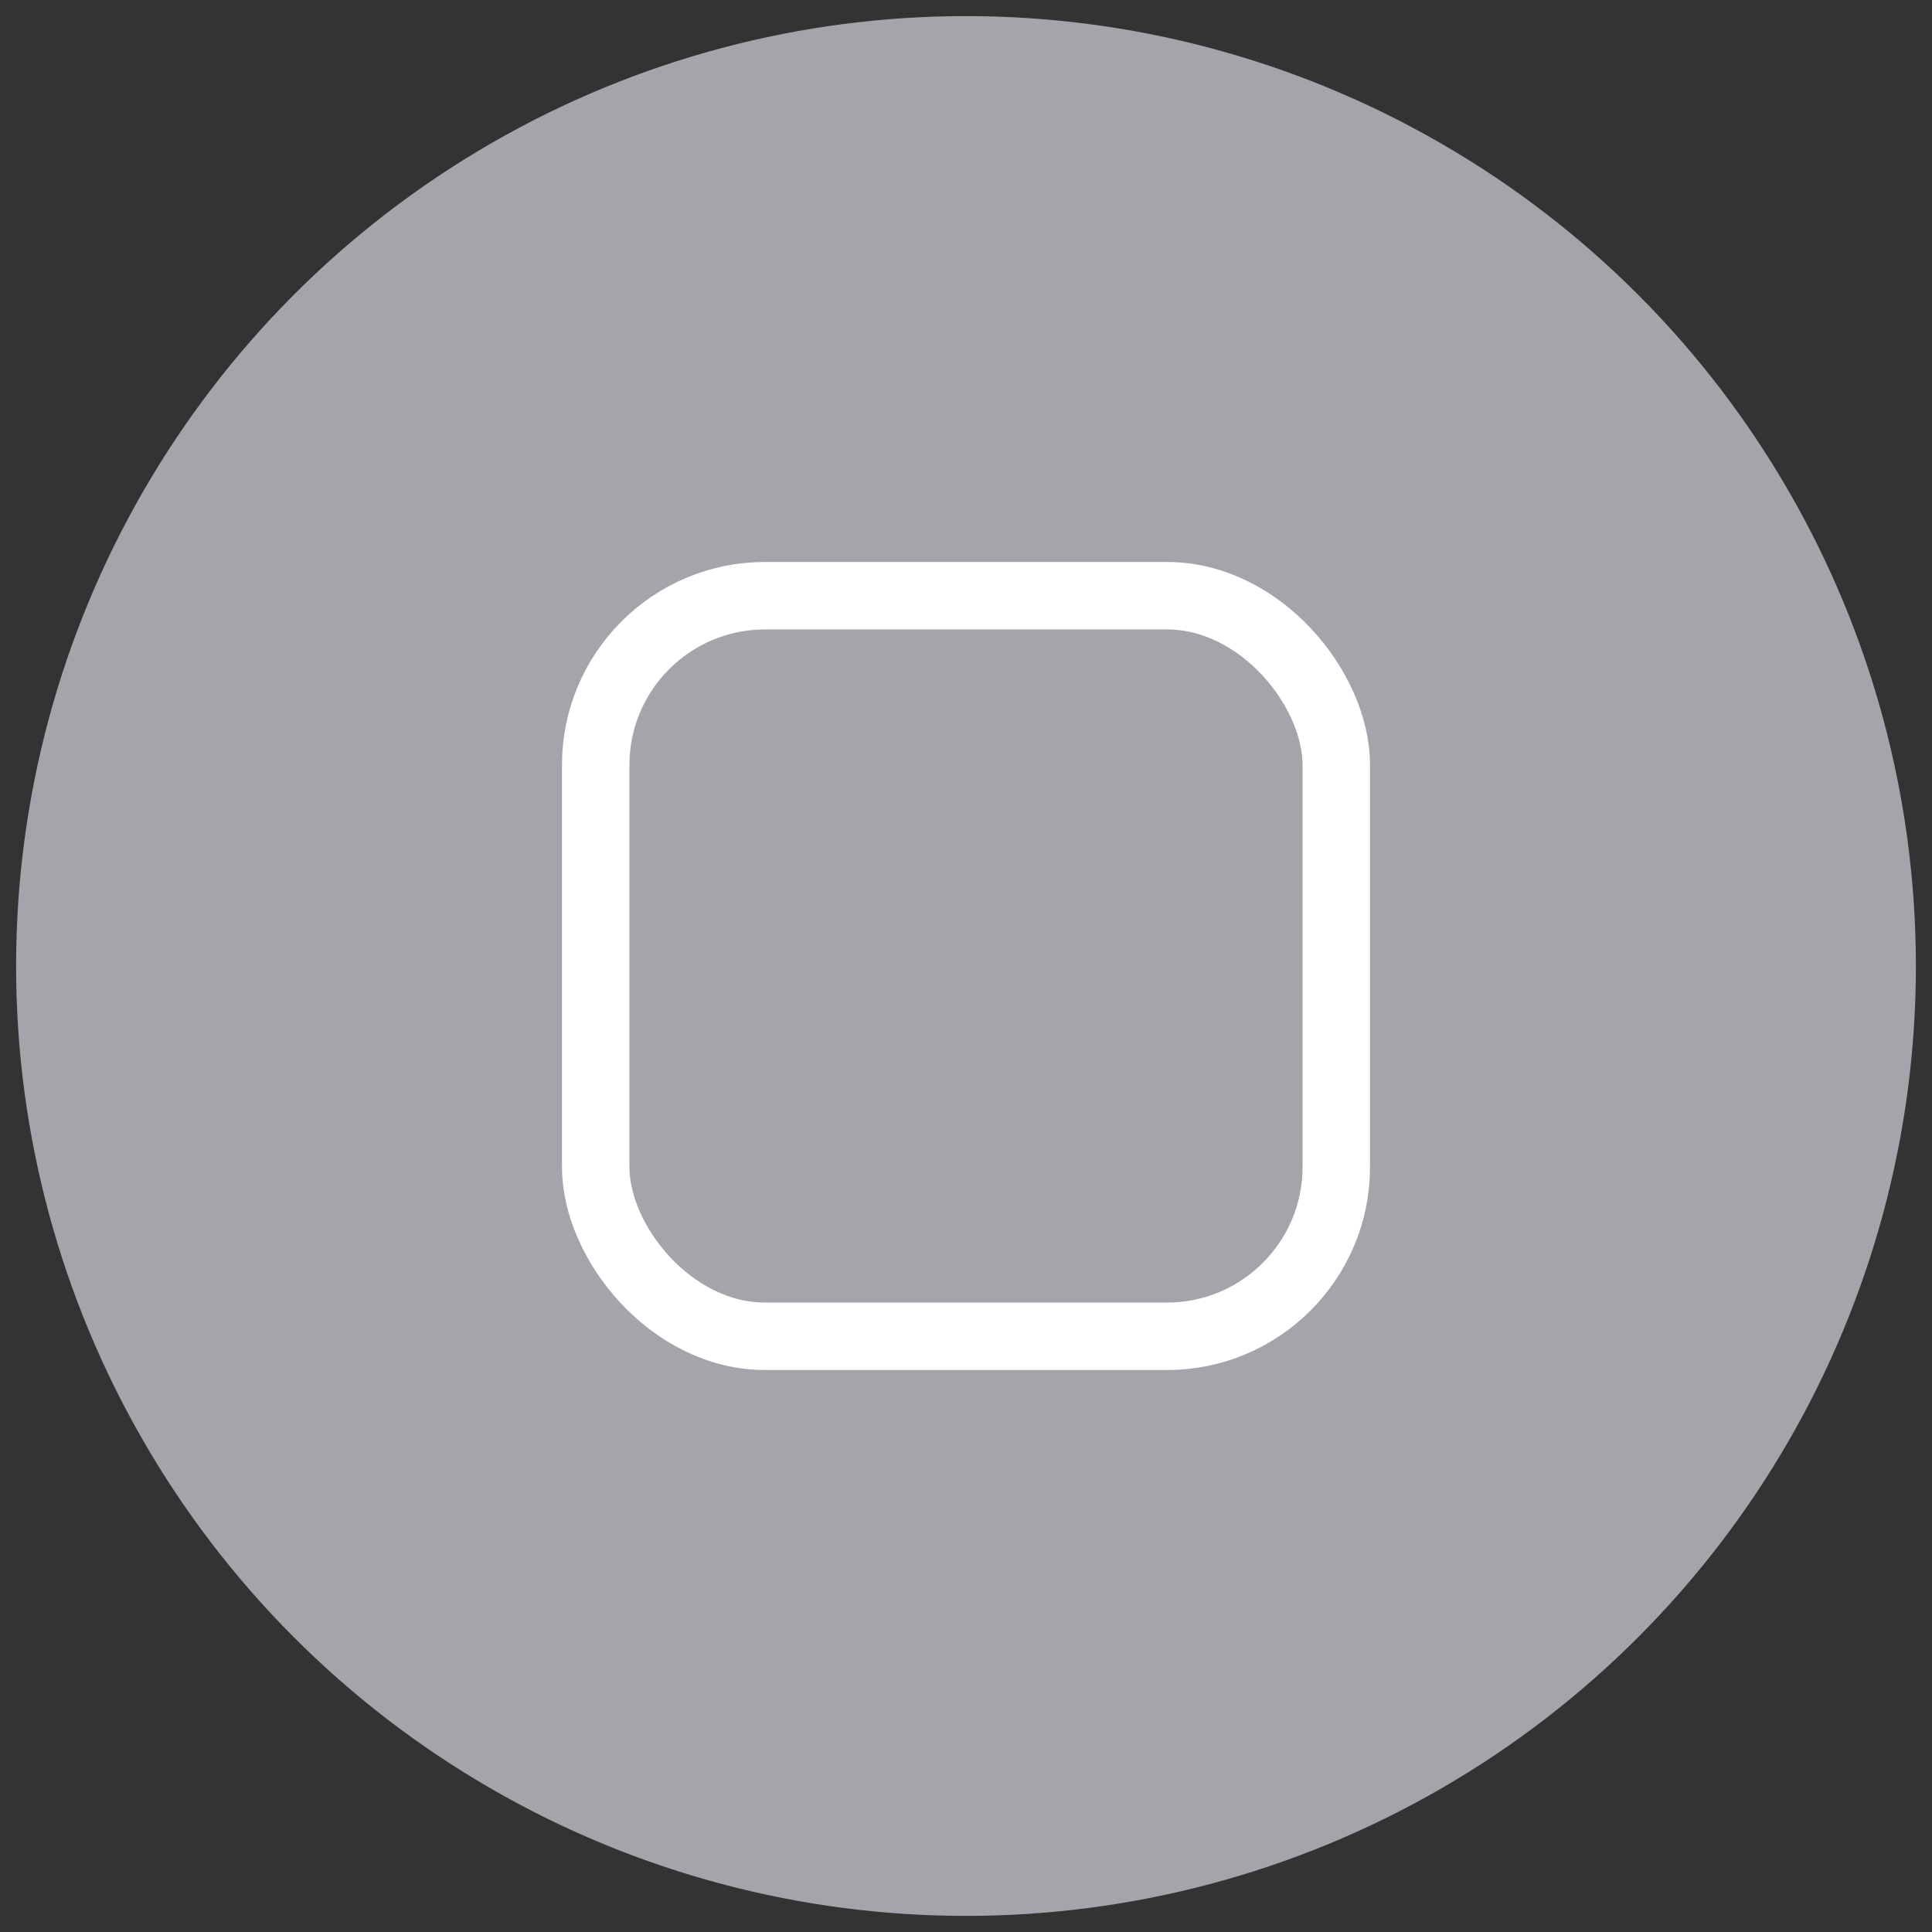
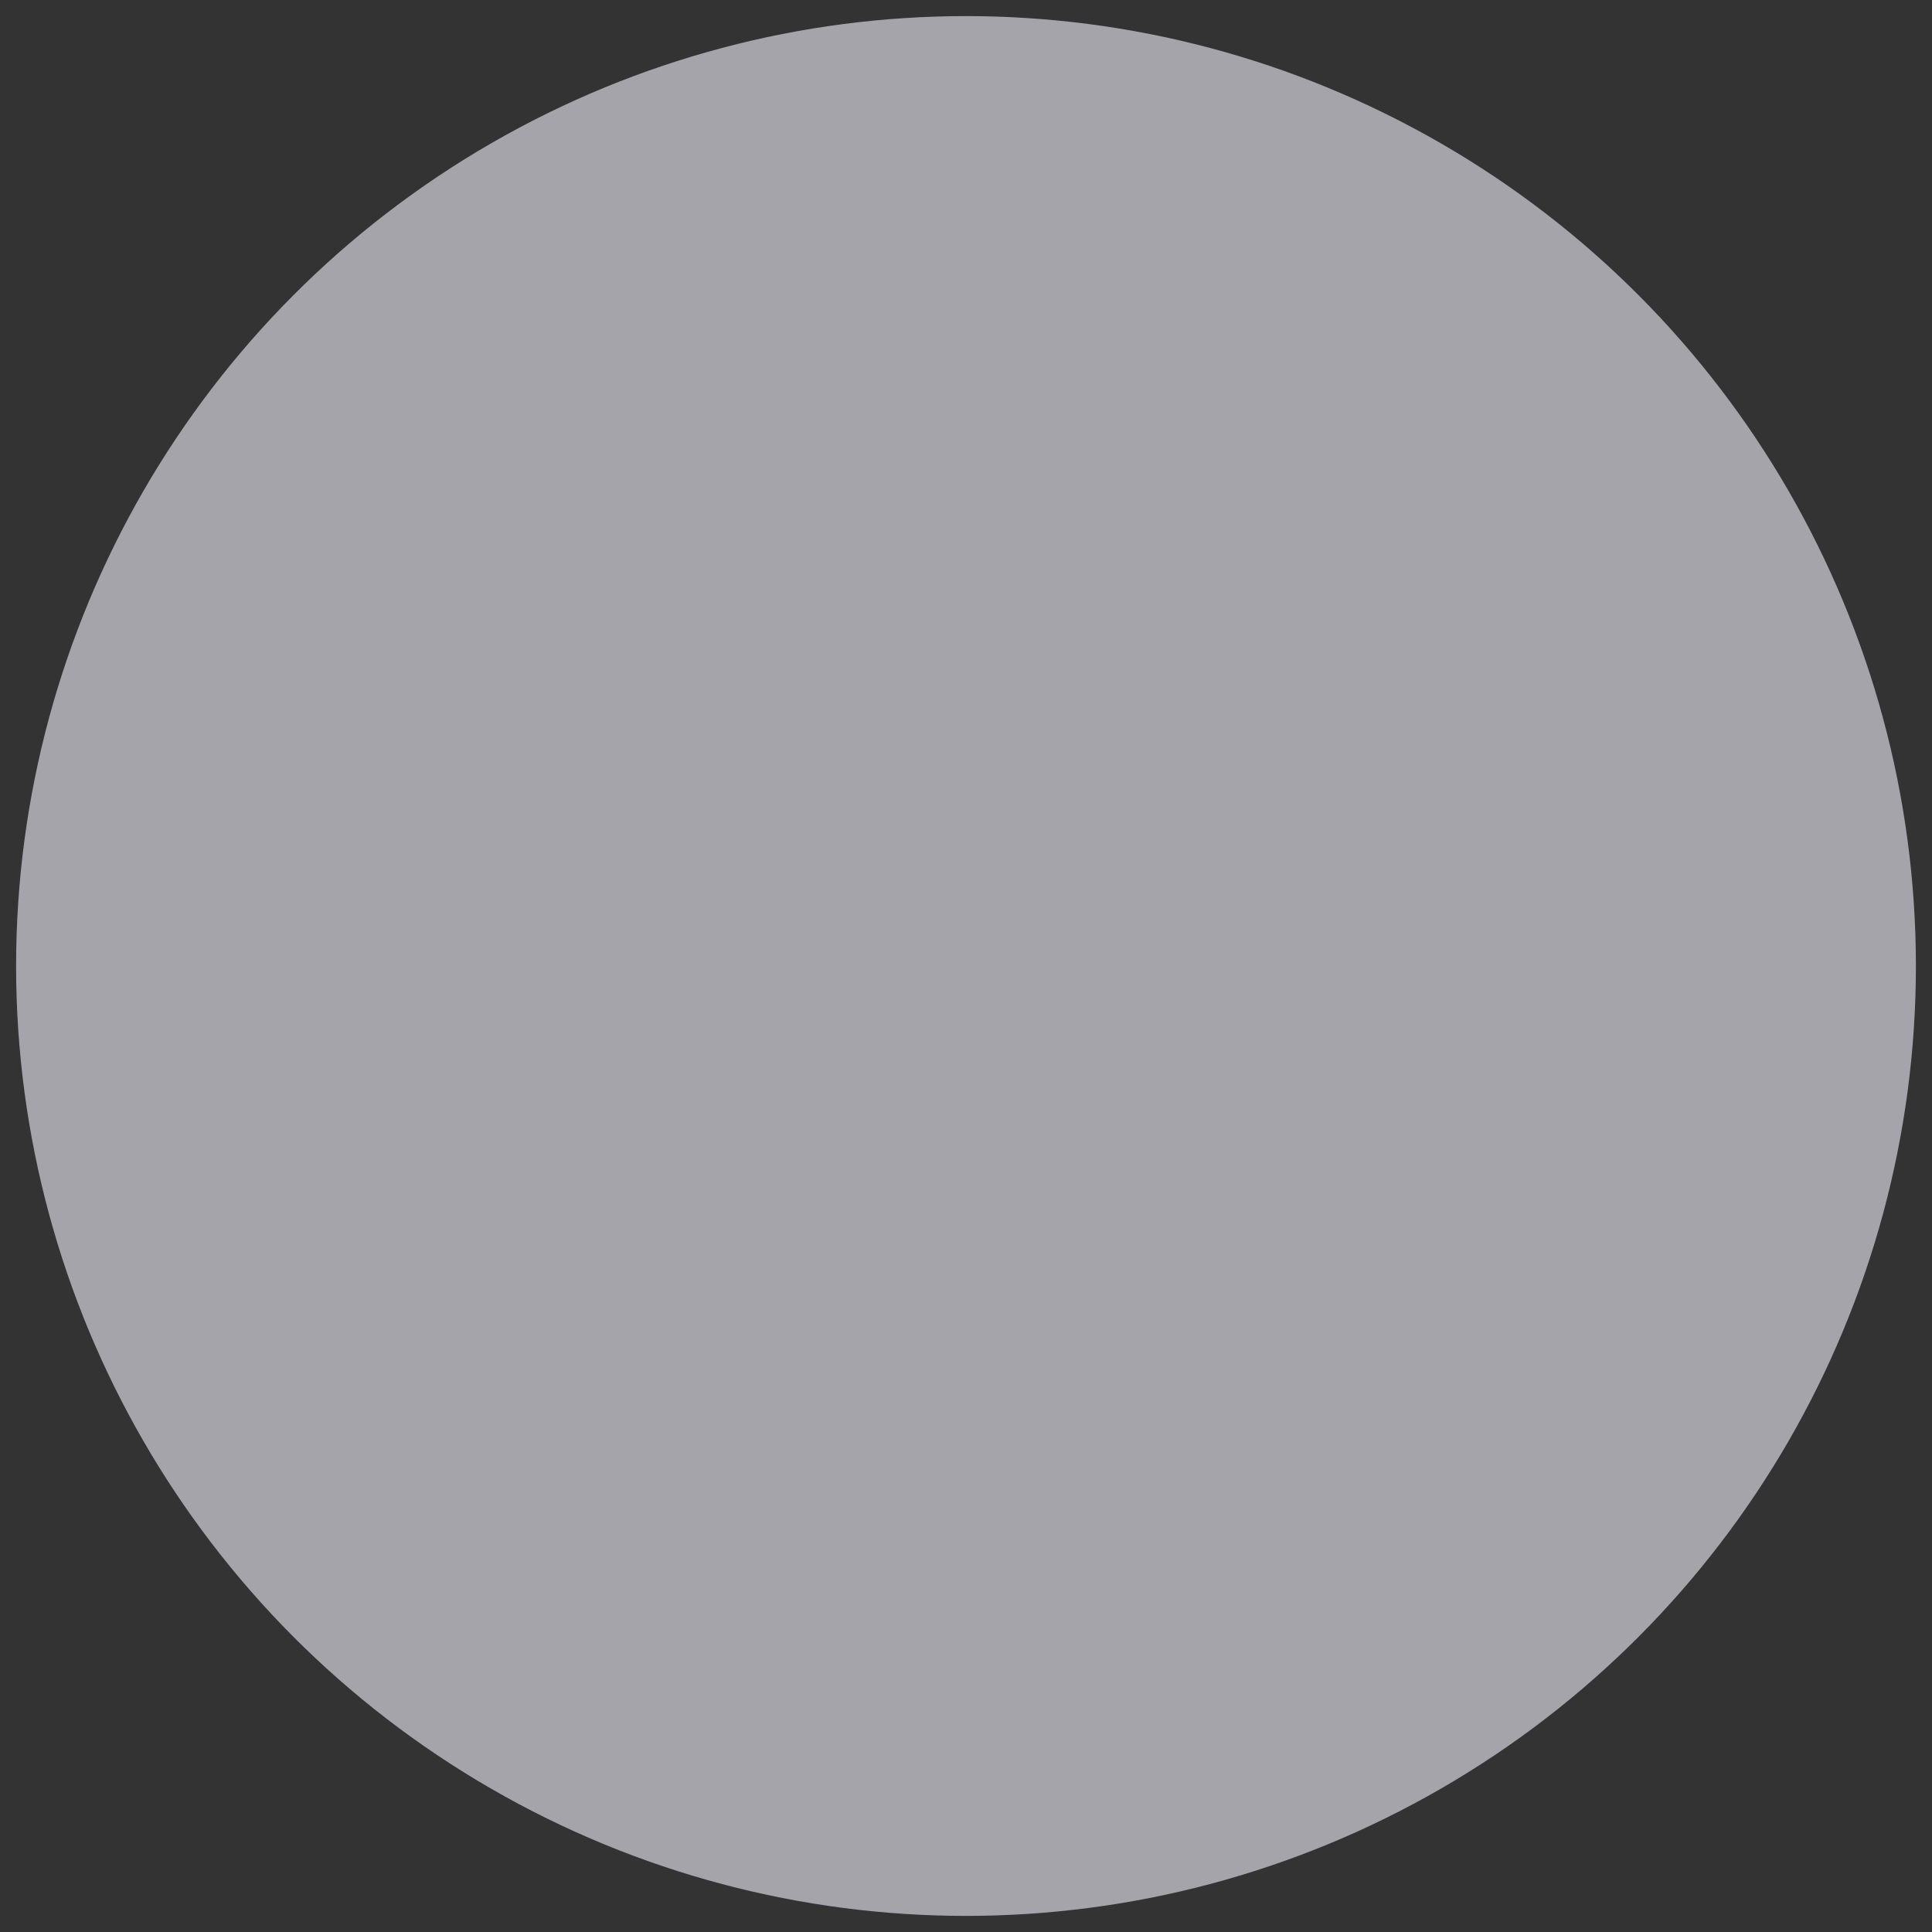
<svg xmlns="http://www.w3.org/2000/svg" id="Layer_1" data-name="Layer 1" viewBox="0 0 120 120">
  <rect x="0" y="0" width="120" height="120" fill="#333333" stroke="none" />
  <defs>
    <style>.cls-1{fill:#a5a4aa;}.cls-2{fill:none;stroke:#fff;stroke-miterlimit:10;stroke-width:4.19px;}</style>
  </defs>
  <circle class="cls-1" cx="60" cy="60" r="59" />
-   <rect class="cls-2" x="37" y="37" width="46" height="46" rx="10.52" />
</svg>